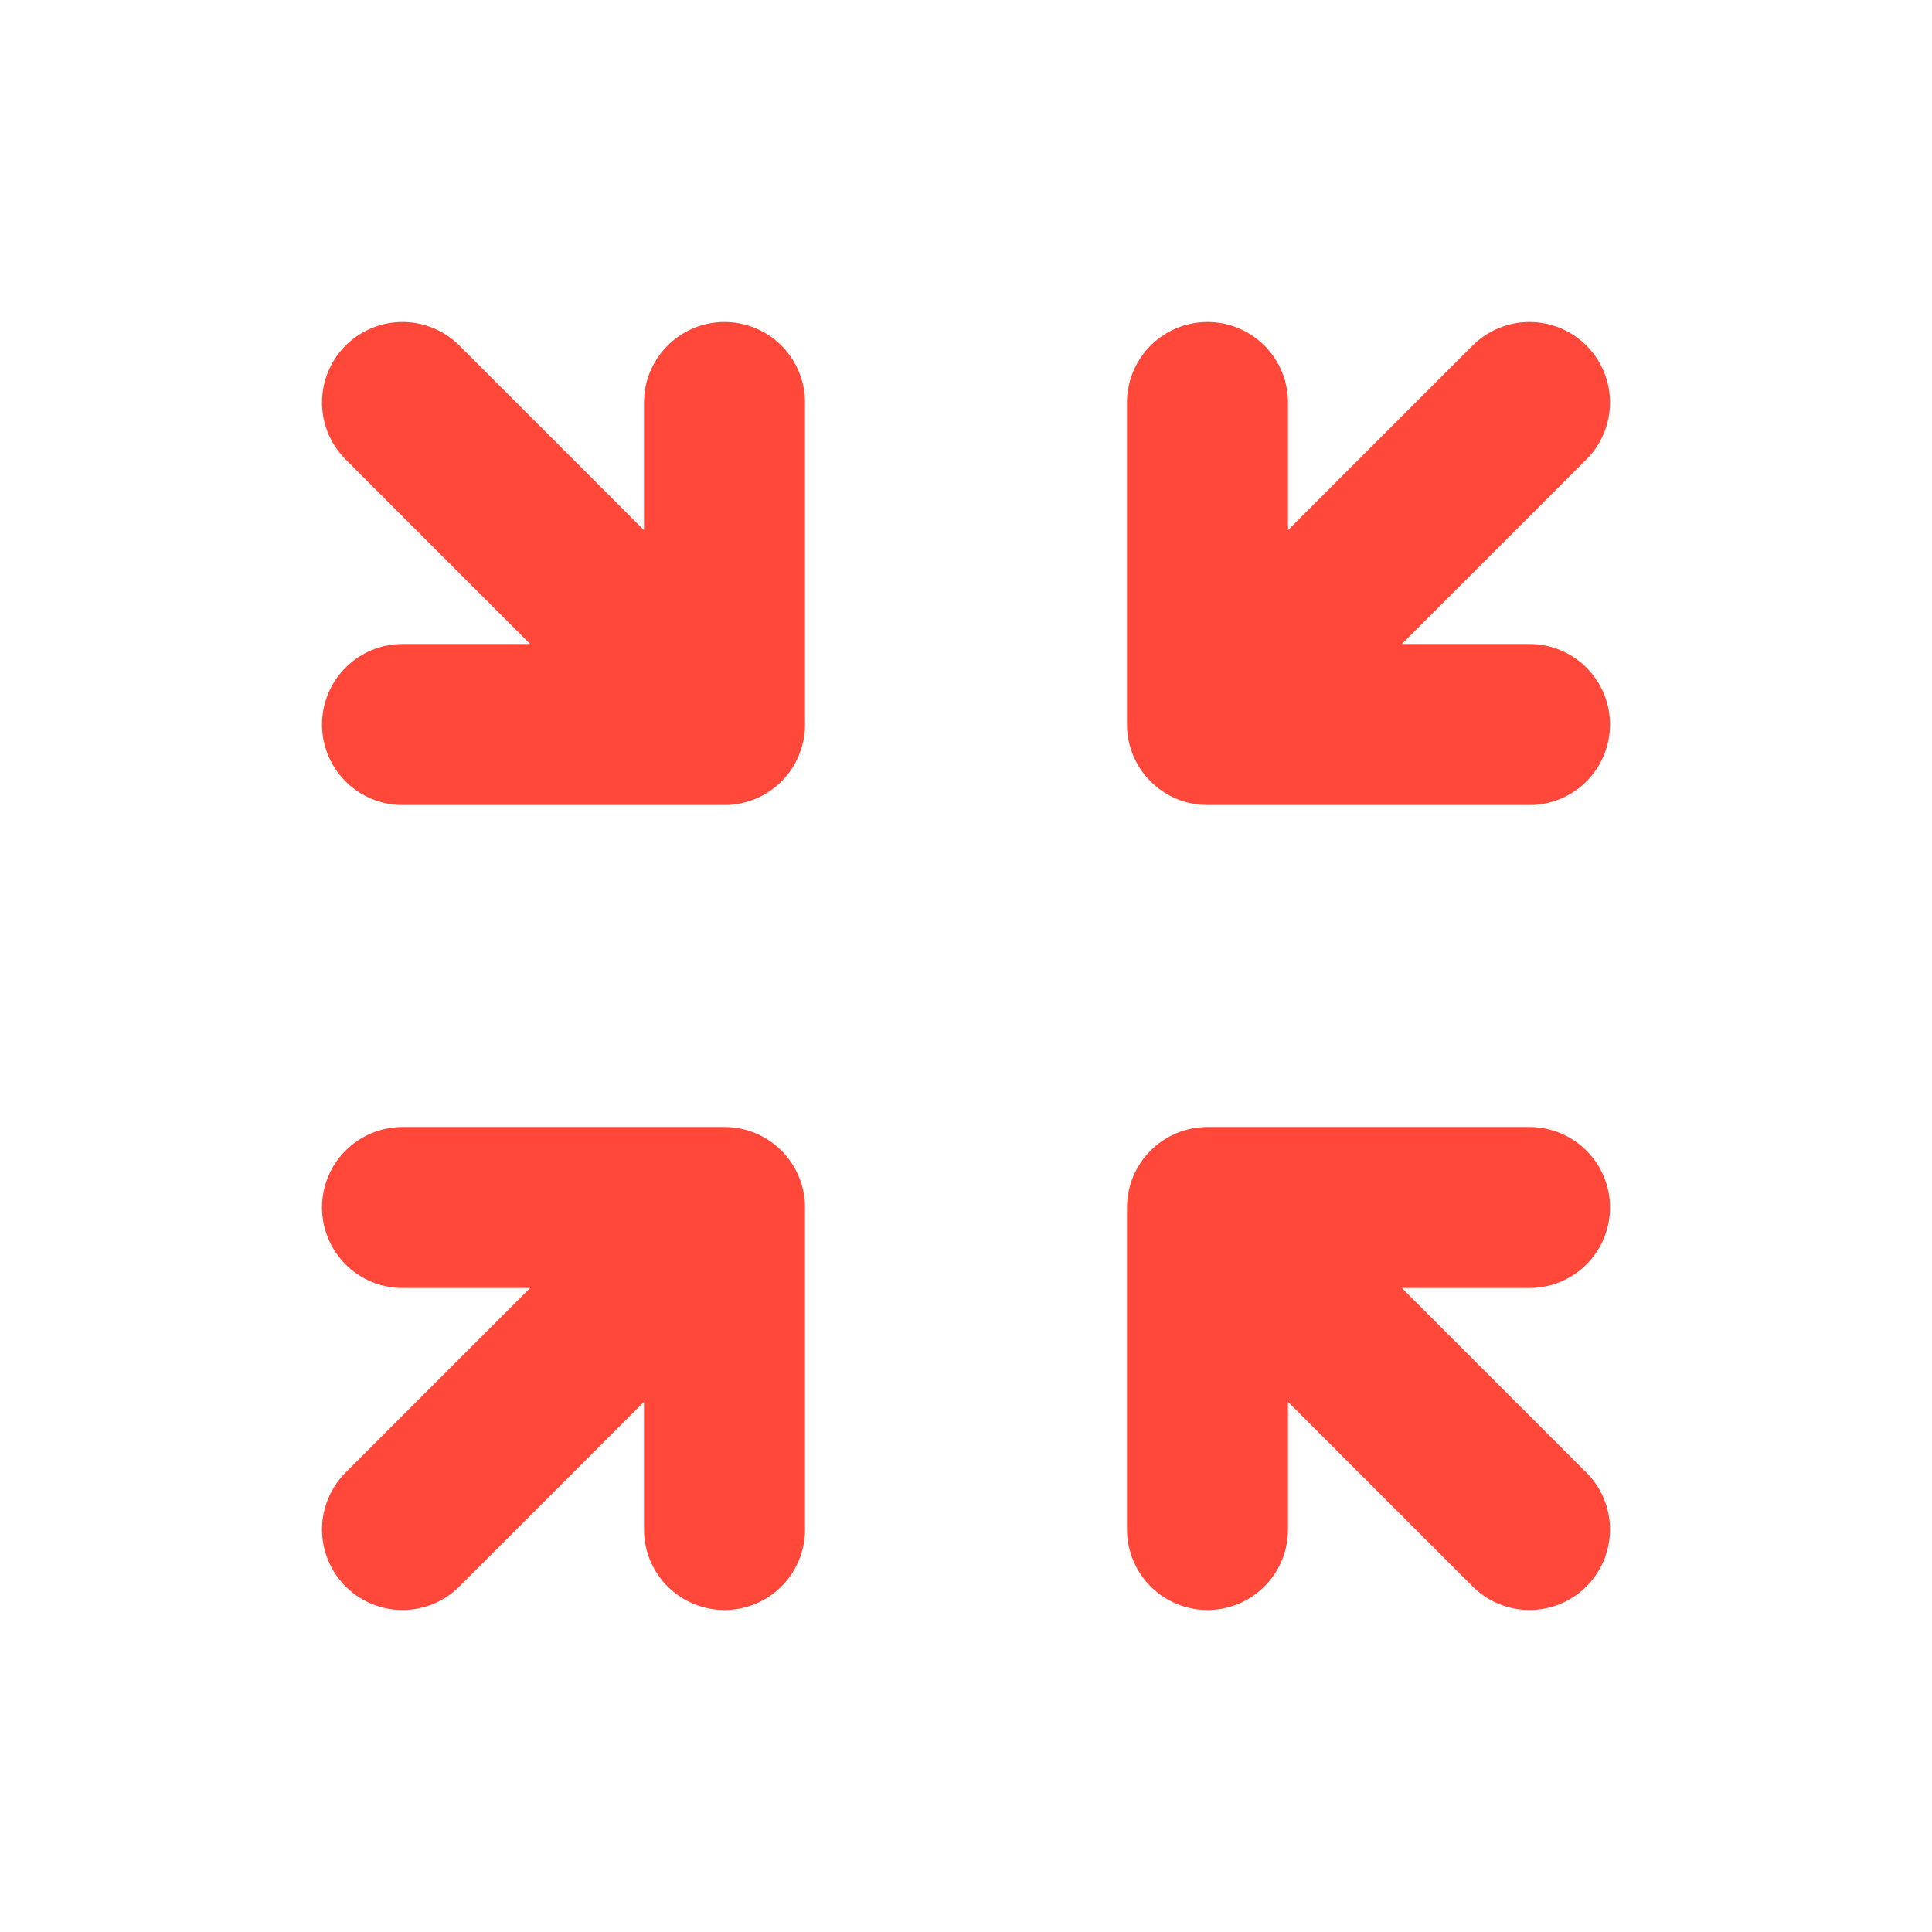
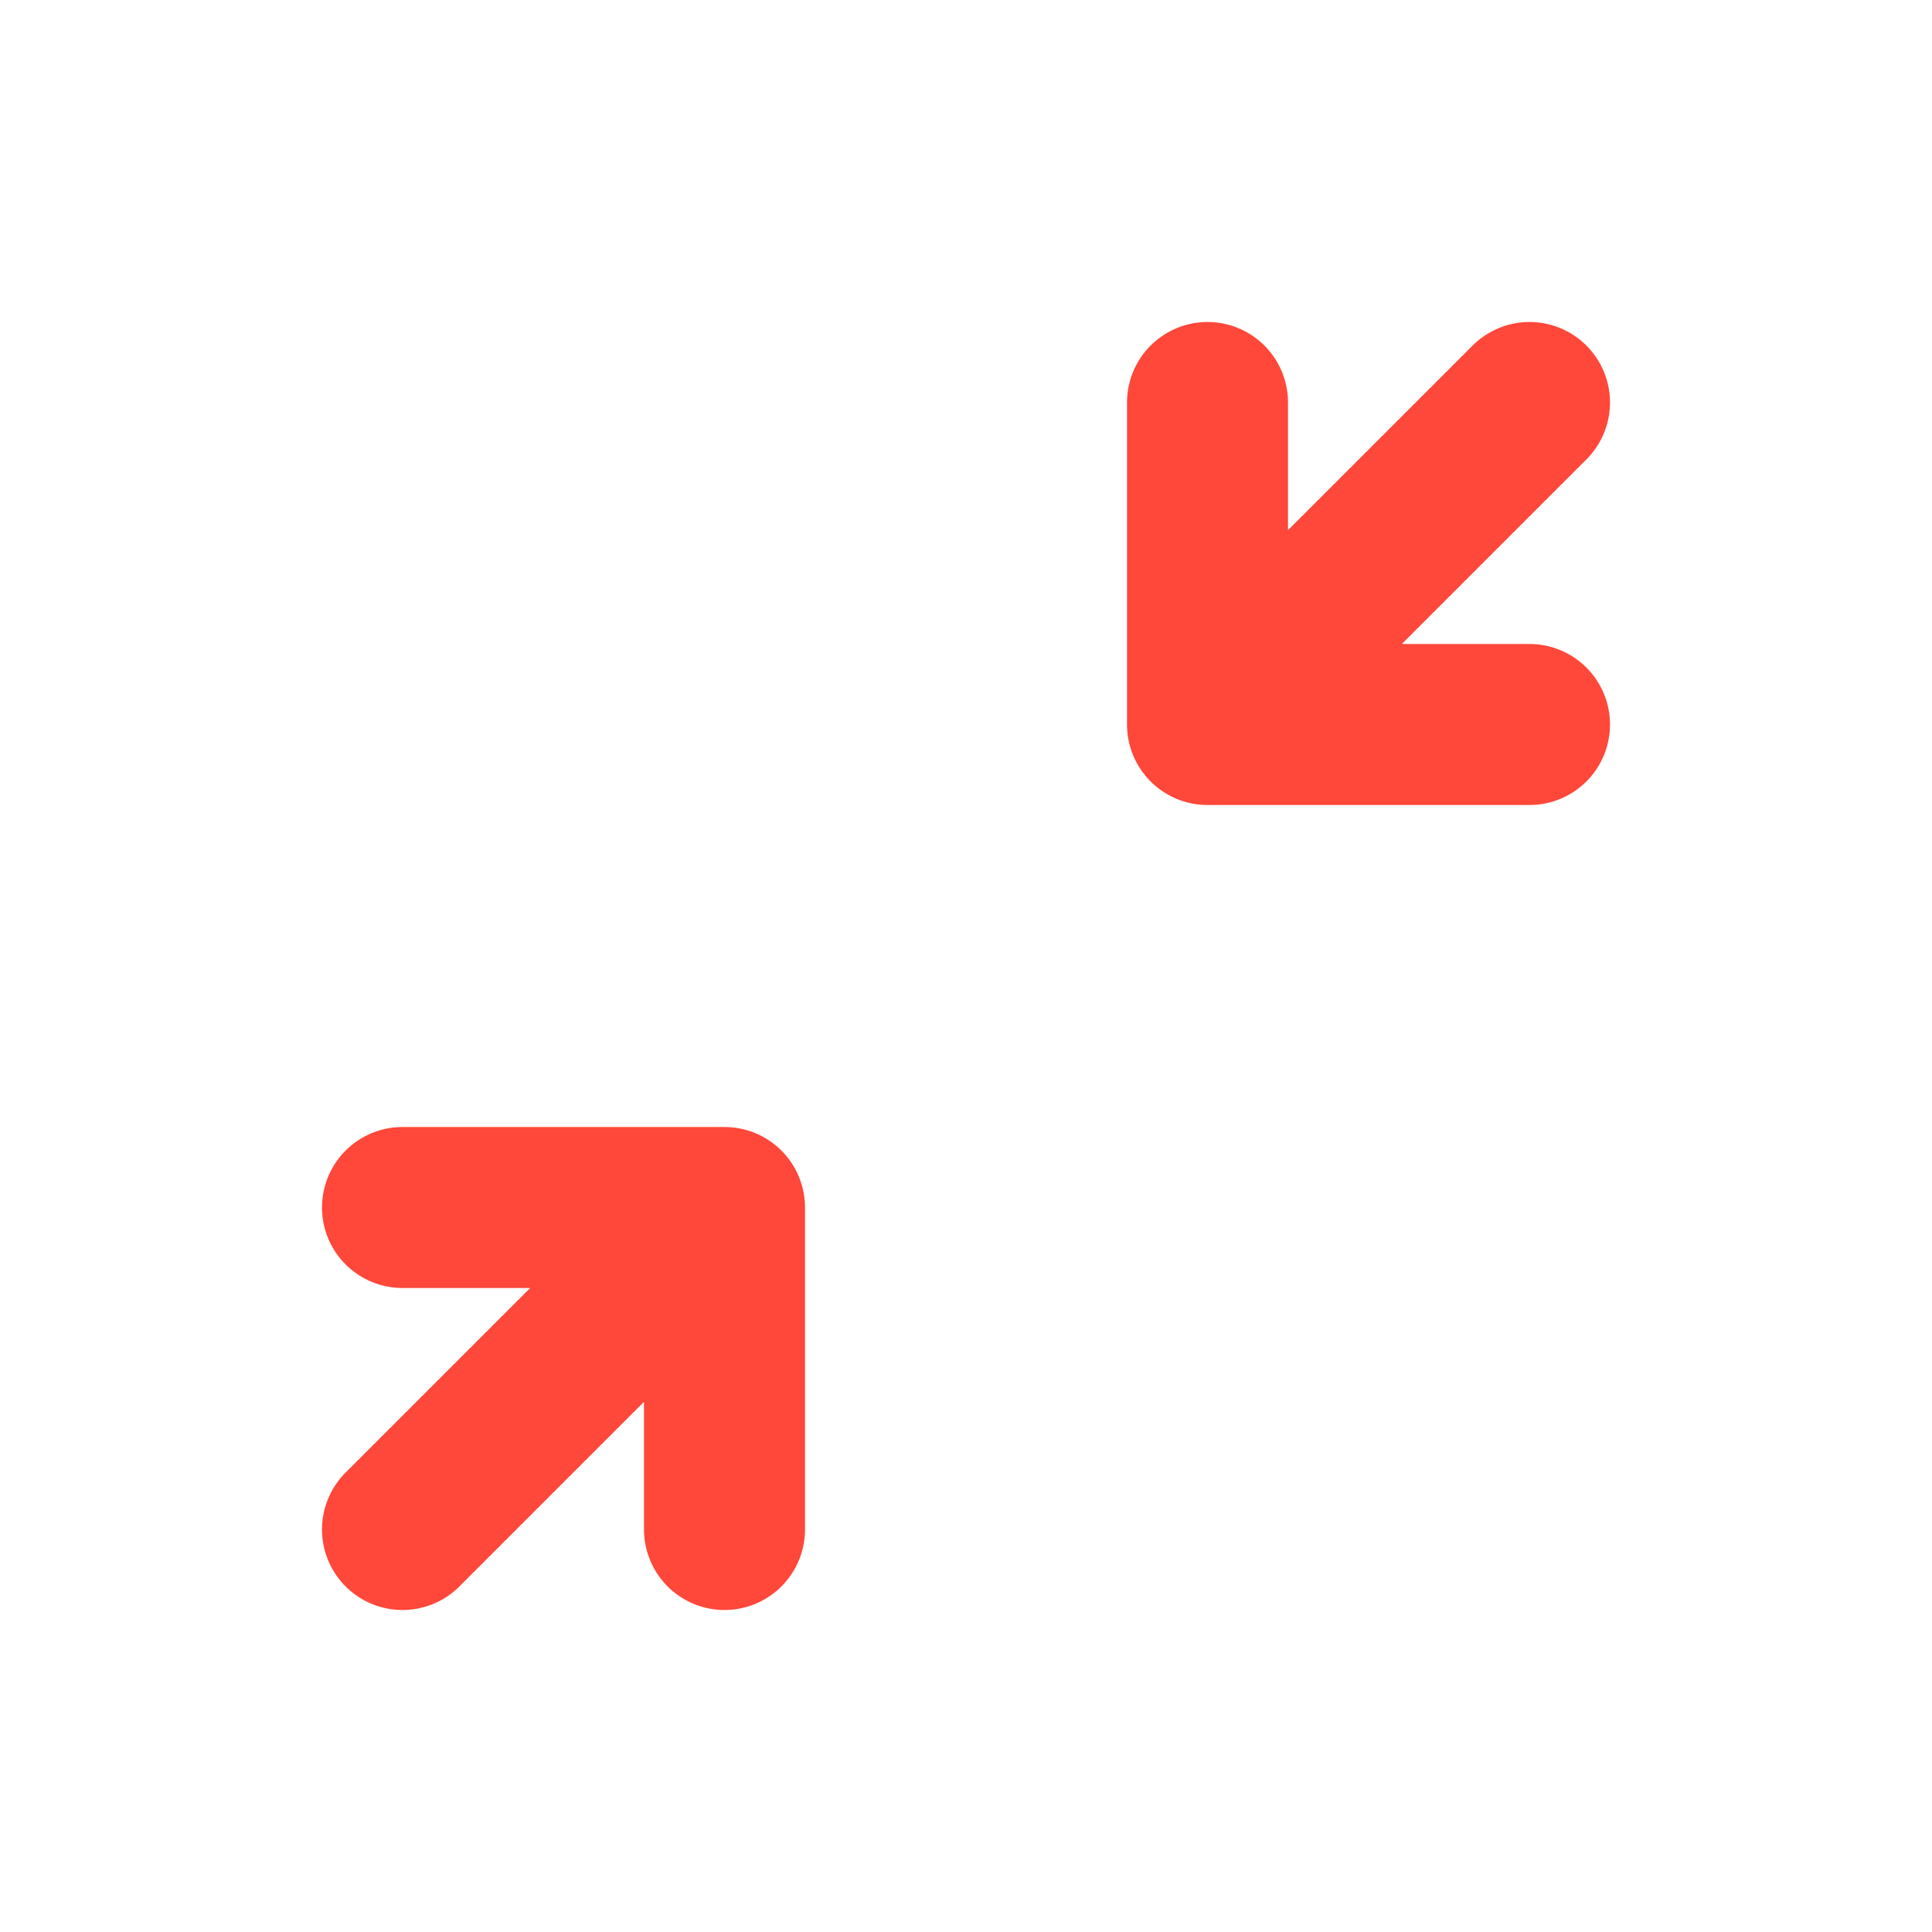
<svg xmlns="http://www.w3.org/2000/svg" width="64px" height="64px" viewBox="0 0 24 24" fill="none">
  <g id="SVGRepo_bgCarrier" stroke-width="0" />
  <g id="SVGRepo_tracerCarrier" stroke-linecap="round" stroke-linejoin="round" />
  <g id="SVGRepo_iconCarrier">
-     <path d="M5 5L9 9M9 9V5M9 9H5" stroke="#ff473a" stroke-width="2" stroke-linecap="round" stroke-linejoin="round" />
    <path d="M19 5L15 9M15 9L19 9M15 9L15 5" stroke="#ff473a" stroke-width="2" stroke-linecap="round" stroke-linejoin="round" />
    <path d="M5 19L9 15M9 15L5 15M9 15L9 19" stroke="#ff473a" stroke-width="2" stroke-linecap="round" stroke-linejoin="round" />
-     <path d="M19 19L15 15M15 15L15 19M15 15L19 15" stroke="#ff473a" stroke-width="2" stroke-linecap="round" stroke-linejoin="round" />
  </g>
</svg>